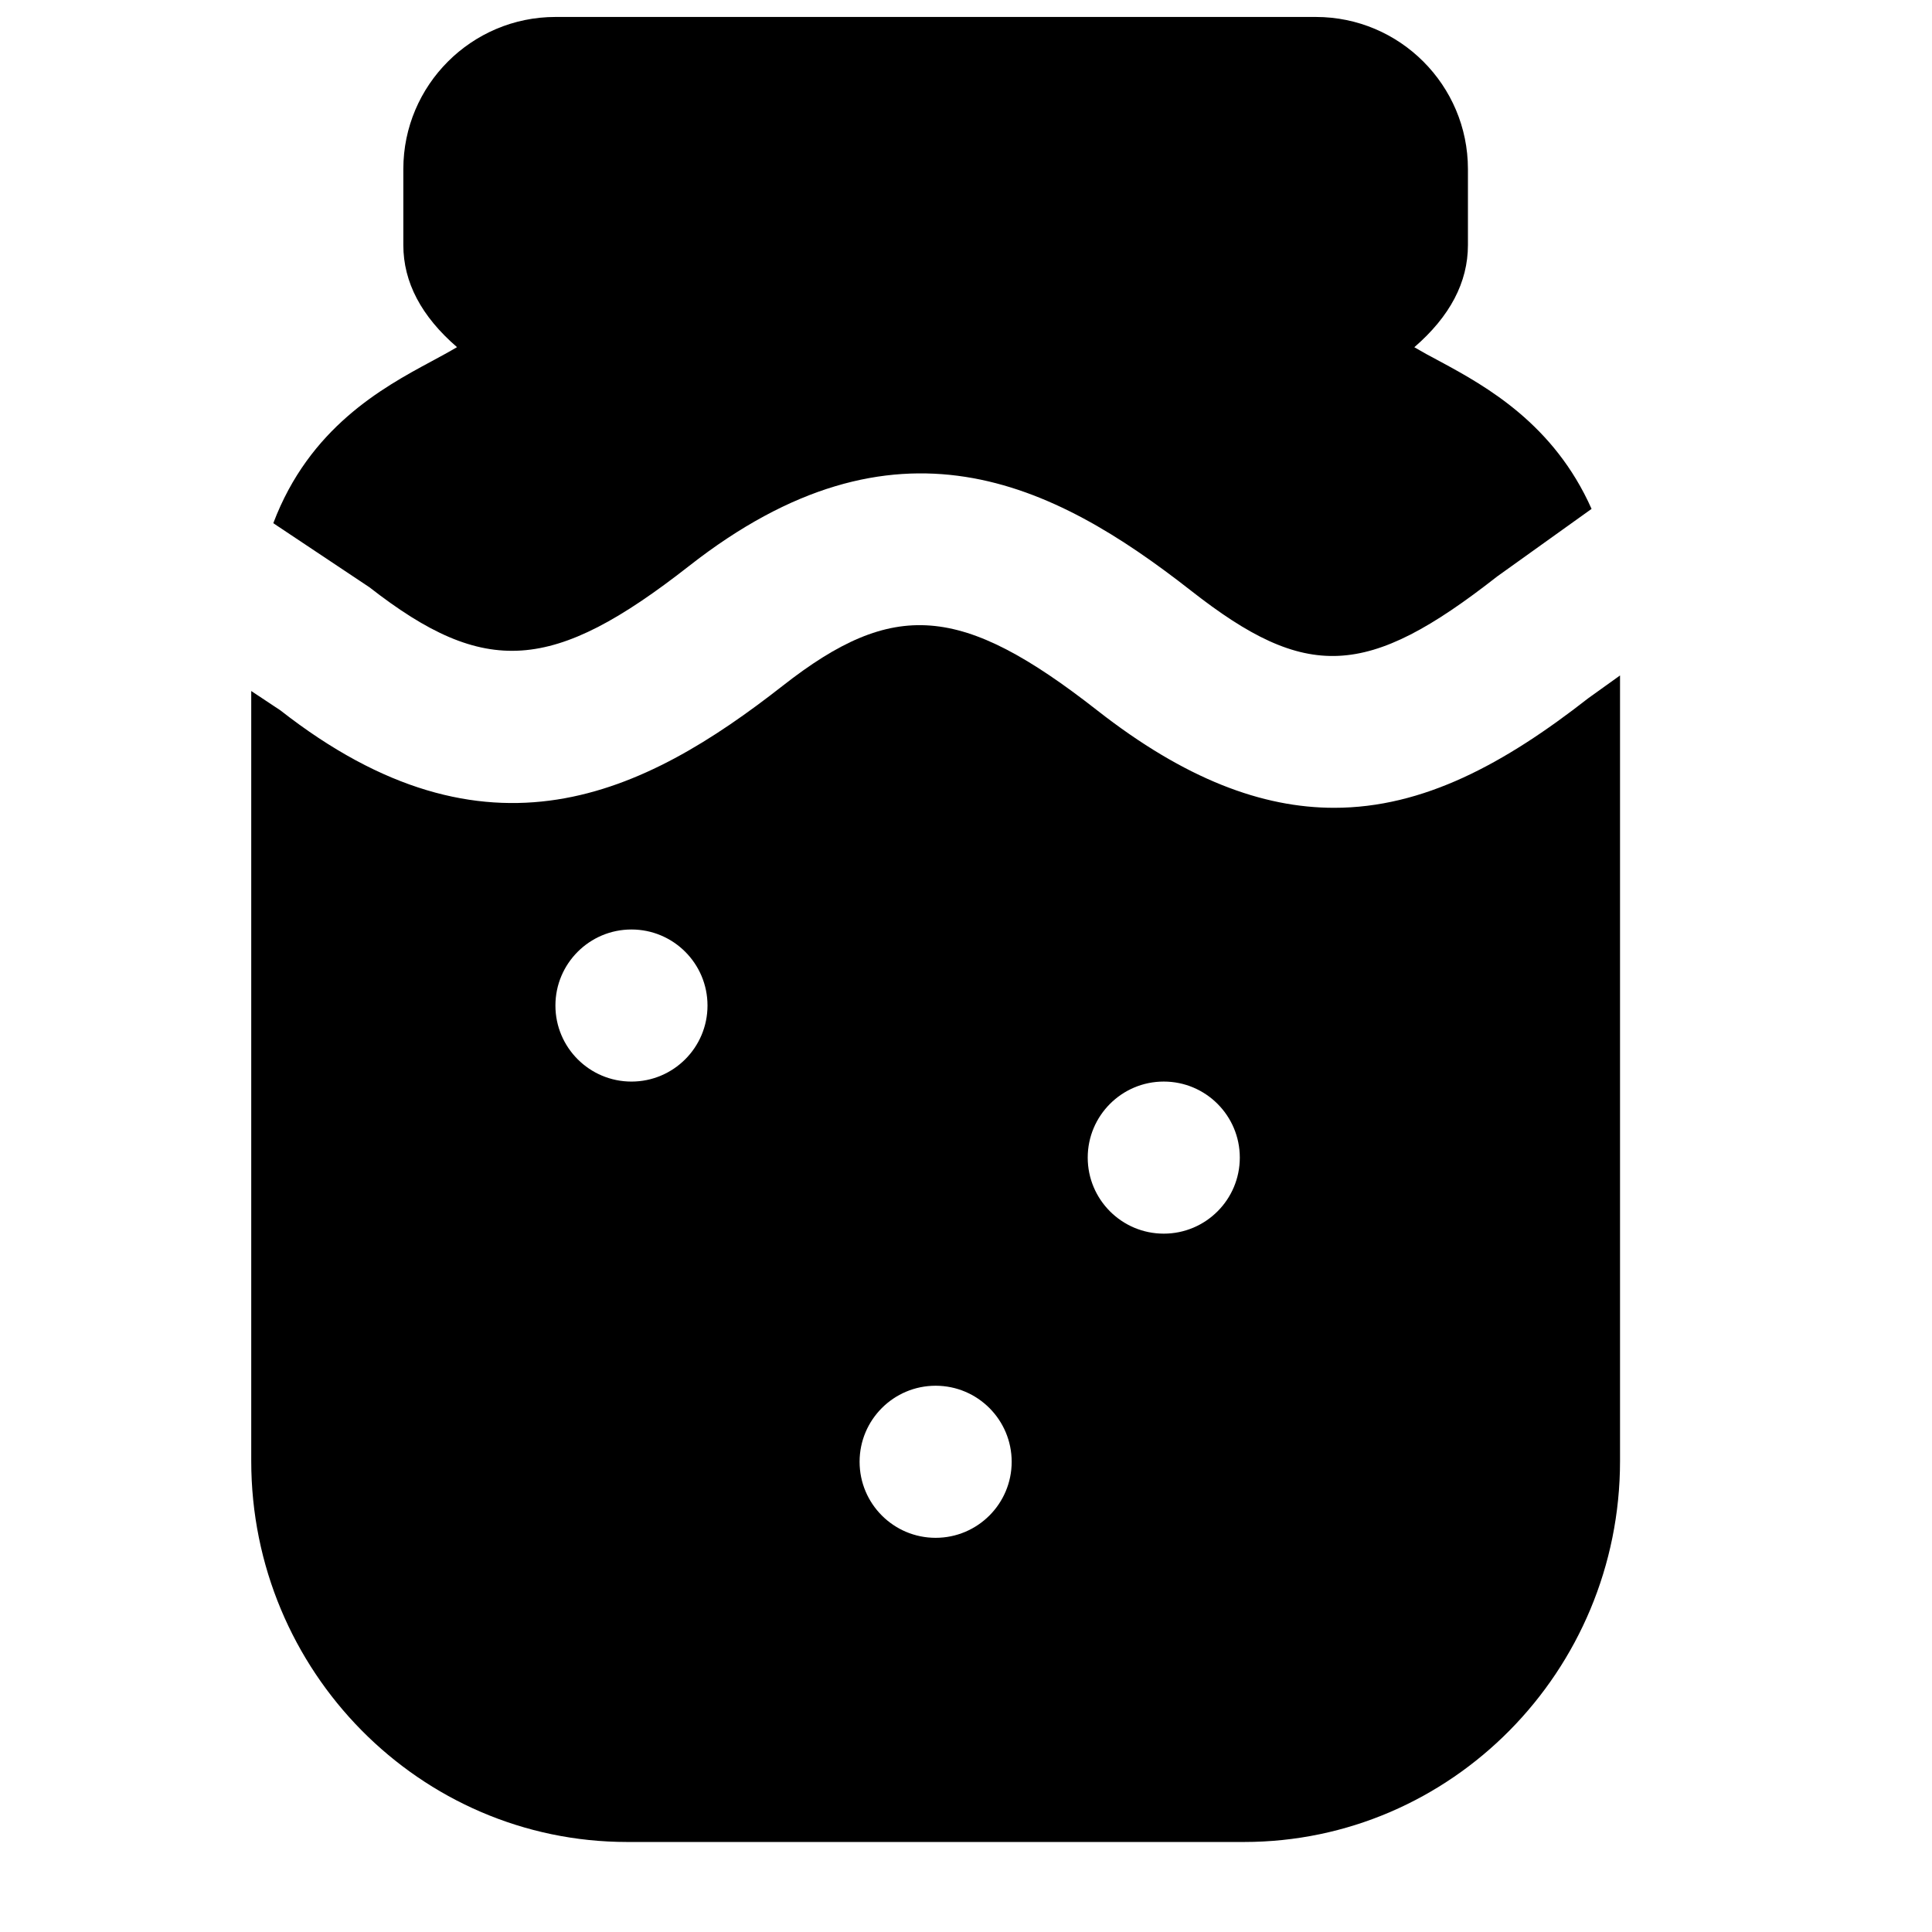
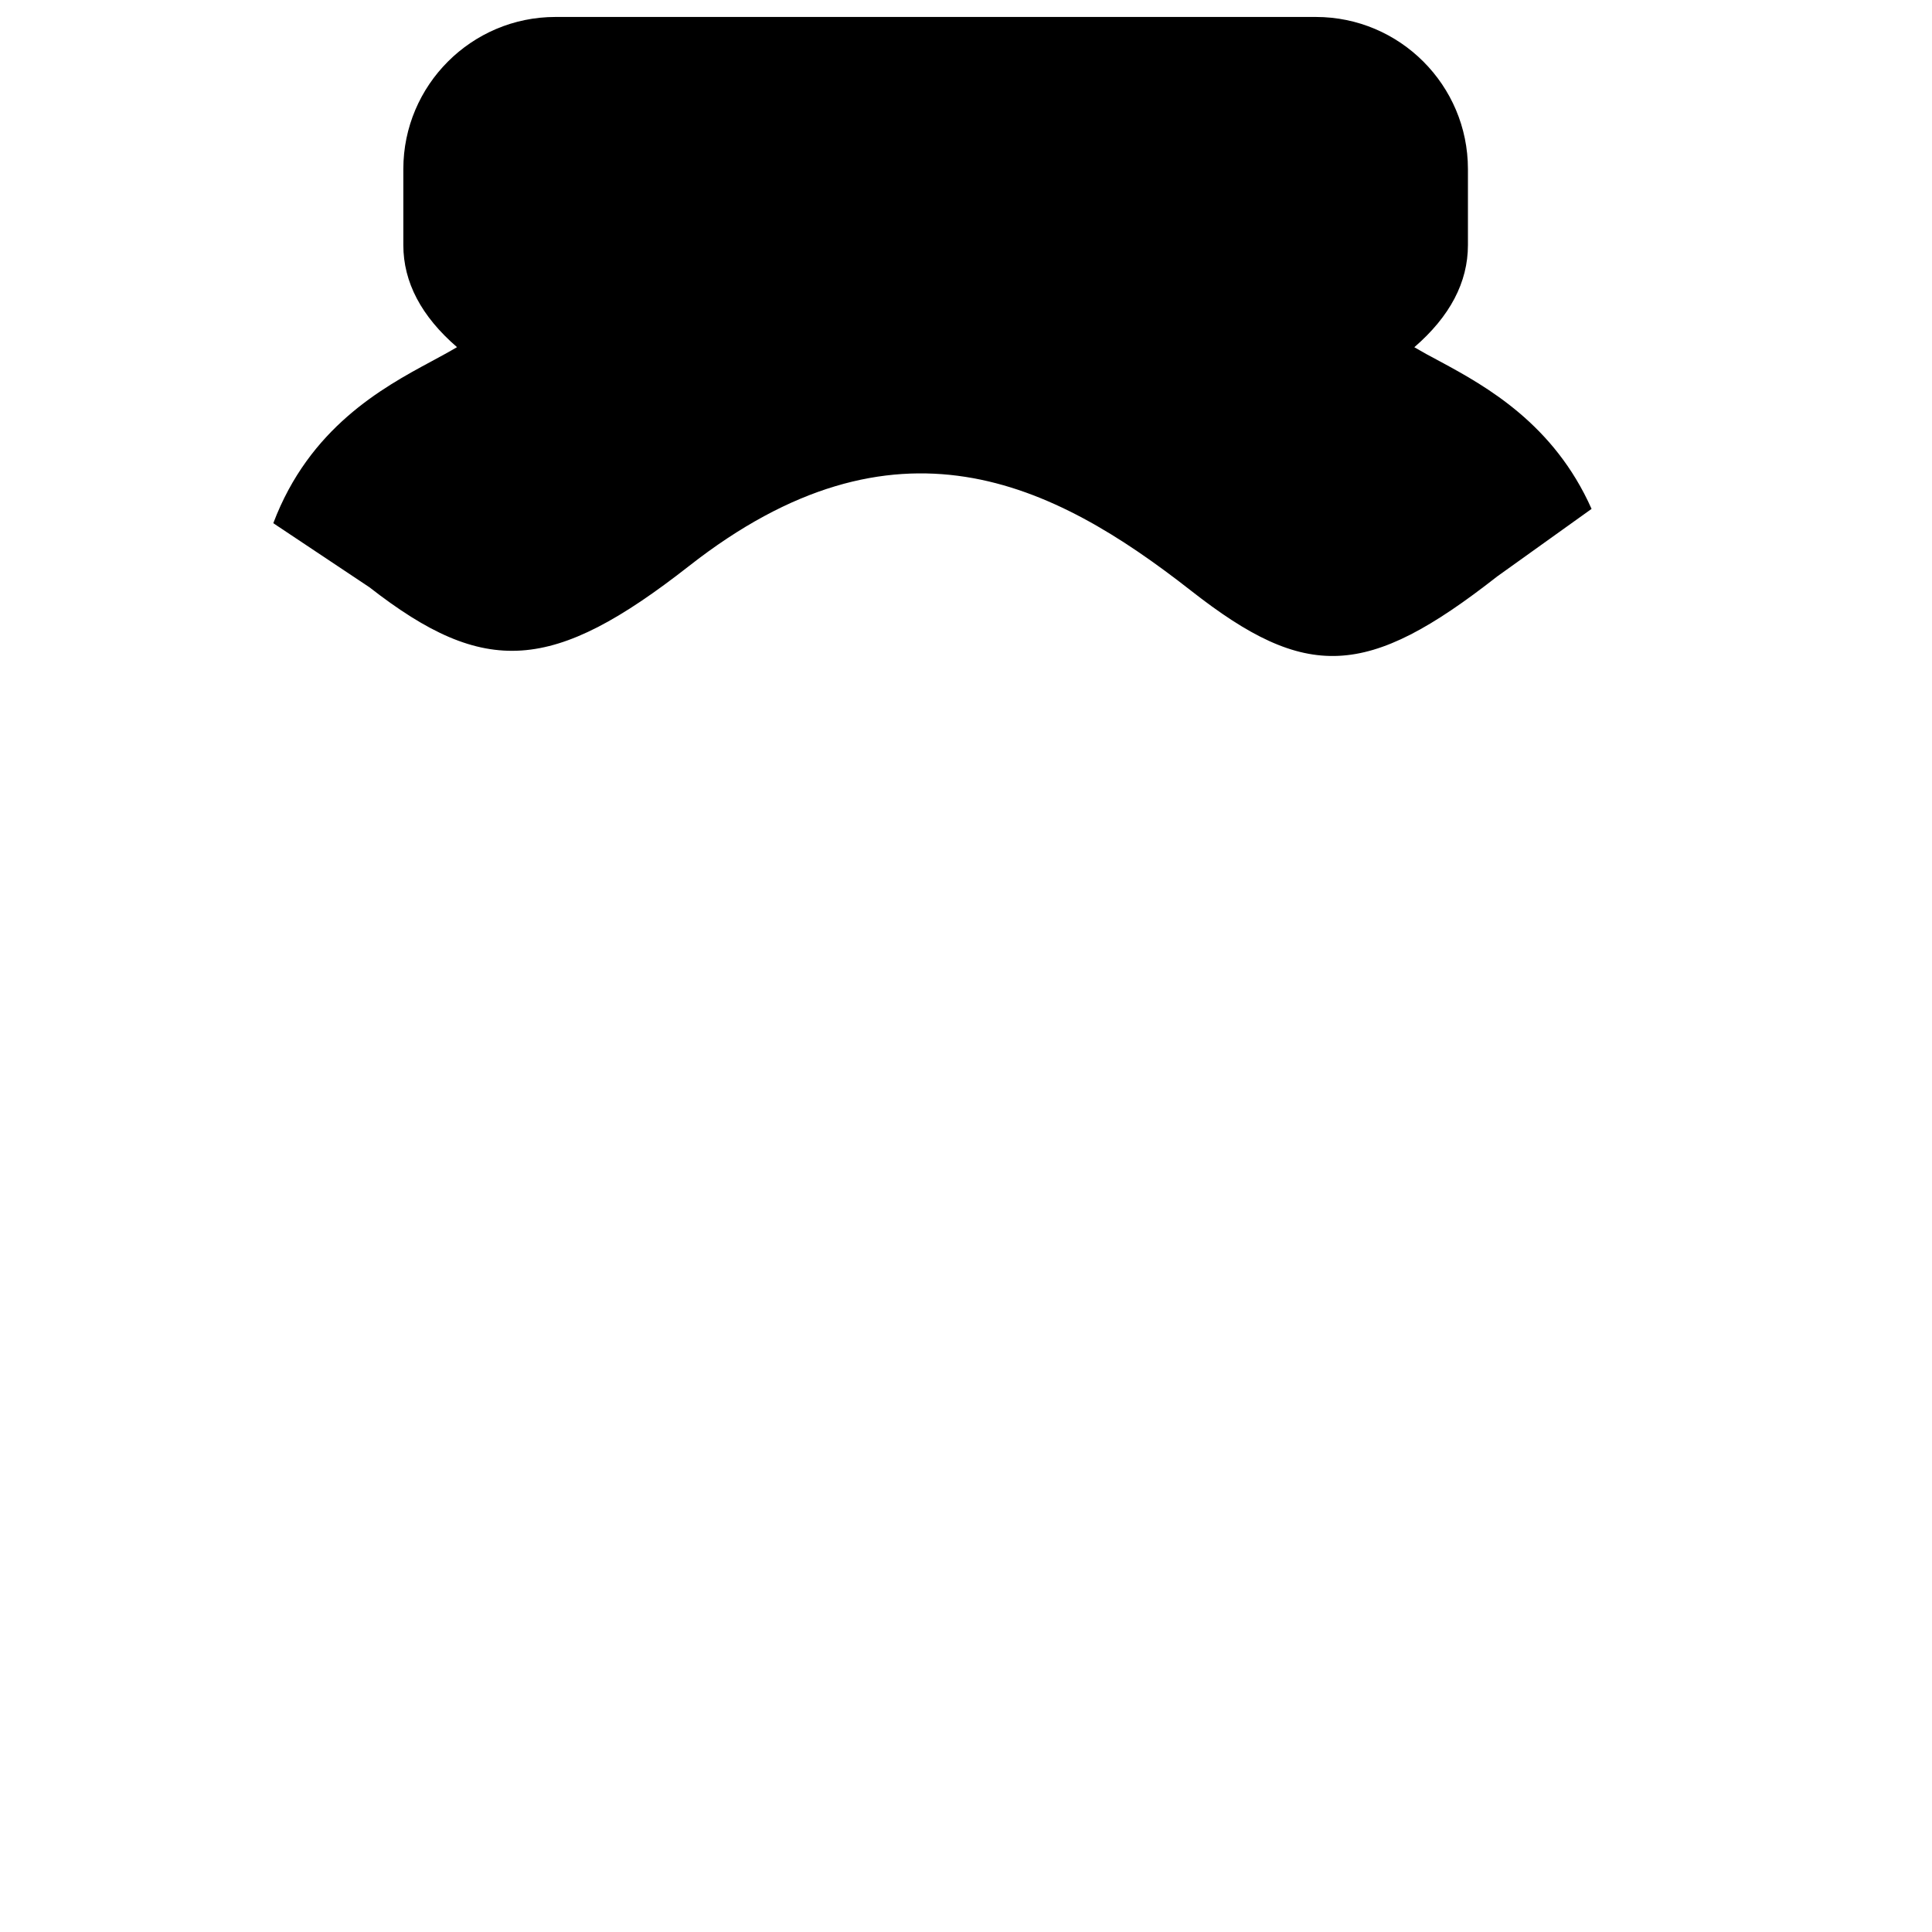
<svg xmlns="http://www.w3.org/2000/svg" width="800px" height="800px" version="1.1" viewBox="144 144 512 512">
  <defs>
    <clipPath id="a">
      <path d="m216 148.09h350v169.91h-350z" />
    </clipPath>
  </defs>
  <g clip-path="url(#a)">
    <path d="m216.42 282.65 25.492 16.988c30.691 23.941 48.605 22.59 84.641-5.602 54.793-42.988 96.328-22.27 133.09 6.508 30.59 23.98 46.551 23.316 81.113-3.769l25.027-17.914c-9.973-22.43-27.809-32.426-40.121-39.055-2.641-1.391-4.957-2.66-6.852-3.789 9.449-8.164 14.207-17.211 14.207-27.066v-20.152c0-22.227-18.078-40.305-40.305-40.305h-201.52c-22.211 0-40.305 18.078-40.305 40.305v20.152c0 9.836 4.773 18.883 14.227 27.047-1.895 1.129-4.234 2.398-6.852 3.809-13.02 6.992-32.285 17.59-41.836 42.844" fill-rule="evenodd" />
  </g>
-   <path d="m452.41 470.93c-11.125 0-20.152-9.027-20.152-20.152 0-11.121 9.027-20.152 20.152-20.152s20.152 9.031 20.152 20.152c0 11.125-9.027 20.152-20.152 20.152zm-60.457 80.609c-11.125 0-20.152-9.027-20.152-20.152 0-11.121 9.027-20.152 20.152-20.152s20.152 9.031 20.152 20.152c0 11.125-9.027 20.152-20.152 20.152zm-80.609-120.91c-11.125 0-20.152-9.027-20.152-20.152 0-11.121 9.027-20.152 20.152-20.152s20.152 9.031 20.152 20.152c0 11.125-9.027 20.152-20.152 20.152zm253.56-101.59c-22.188 17.352-43.672 29.039-67.328 29.039-19.047 0-39.48-7.559-62.797-25.816-35.992-28.172-53.949-29.582-83.371-6.508-36.738 28.758-78.27 49.434-133.09 6.508l-7.738-5.137v204.06c0 55.68 44.719 100.96 99.652 100.96h163.44c54.934 0 99.652-45.281 99.652-100.96v-208.18z" fill-rule="evenodd" />
</svg>